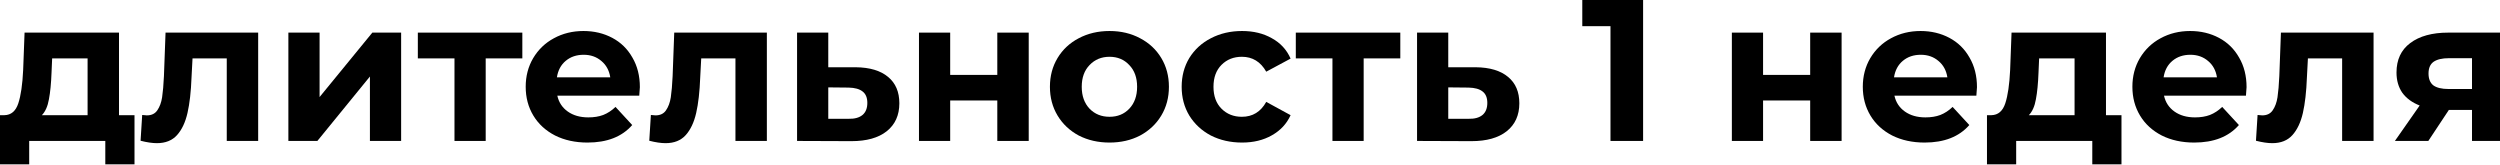
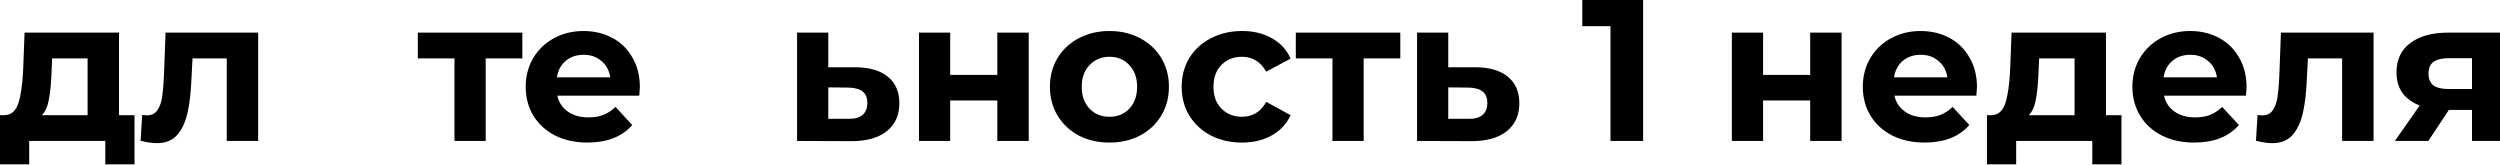
<svg xmlns="http://www.w3.org/2000/svg" width="1093" height="72" viewBox="0 0 1093 72" fill="none">
  <path d="M58.805 50.354V71.834H46.04V61.622H12.764V71.834H0V50.354H1.937C4.871 50.295 6.896 48.564 8.011 45.16C9.126 41.756 9.83 36.914 10.124 30.635L10.74 14.261H52.026V50.354H58.805ZM22.536 31.603C22.36 36.416 21.979 40.348 21.392 43.399C20.863 46.451 19.836 48.769 18.311 50.354H38.294V25.529H22.8L22.536 31.603Z" fill="black" />
  <path d="M112.871 14.261V61.622H99.138V25.529H84.173L83.733 33.892C83.498 40.113 82.911 45.277 81.972 49.386C81.033 53.494 79.507 56.721 77.395 59.069C75.282 61.416 72.347 62.59 68.591 62.59C66.596 62.59 64.219 62.238 61.461 61.534L62.165 50.266C63.104 50.383 63.779 50.442 64.19 50.442C66.244 50.442 67.77 49.708 68.768 48.241C69.824 46.715 70.528 44.808 70.88 42.519C71.233 40.172 71.496 37.09 71.673 33.276L72.377 14.261H112.871Z" fill="black" />
-   <path d="M126.077 14.261H139.722V42.431L162.786 14.261H175.375V61.622H161.73V33.452L138.754 61.622H126.077V14.261Z" fill="black" />
  <path d="M228.366 25.529H212.345V61.622H198.7V25.529H182.678V14.261H228.366V25.529Z" fill="black" />
  <path d="M279.75 38.118C279.75 38.294 279.662 39.526 279.486 41.815H243.657C244.302 44.749 245.828 47.067 248.235 48.769C250.641 50.471 253.634 51.322 257.214 51.322C259.679 51.322 261.85 50.97 263.728 50.266C265.665 49.503 267.455 48.329 269.098 46.745L276.405 54.667C271.944 59.773 265.43 62.326 256.862 62.326C251.521 62.326 246.797 61.299 242.689 59.245C238.58 57.132 235.411 54.227 233.181 50.53C230.951 46.833 229.836 42.636 229.836 37.941C229.836 33.305 230.922 29.138 233.093 25.441C235.323 21.685 238.346 18.78 242.16 16.726C246.034 14.613 250.347 13.557 255.101 13.557C259.737 13.557 263.933 14.555 267.689 16.55C271.445 18.545 274.38 21.421 276.493 25.177C278.664 28.874 279.75 33.188 279.75 38.118ZM255.189 23.945C252.079 23.945 249.467 24.825 247.354 26.585C245.241 28.346 243.95 30.752 243.481 33.804H266.809C266.34 30.811 265.049 28.434 262.936 26.674C260.823 24.854 258.241 23.945 255.189 23.945Z" fill="black" />
-   <path d="M335.271 14.261V61.622H321.538V25.529H306.572L306.132 33.892C305.898 40.113 305.311 45.277 304.372 49.386C303.433 53.494 301.907 56.721 299.794 59.069C297.681 61.416 294.747 62.59 290.991 62.59C288.996 62.59 286.619 62.238 283.86 61.534L284.565 50.266C285.504 50.383 286.179 50.442 286.589 50.442C288.643 50.442 290.169 49.708 291.167 48.241C292.223 46.715 292.928 44.808 293.28 42.519C293.632 40.172 293.896 37.09 294.072 33.276L294.776 14.261H335.271Z" fill="black" />
  <path d="M374.094 29.402C380.256 29.461 384.98 30.87 388.267 33.628C391.553 36.328 393.197 40.172 393.197 45.16C393.197 50.383 391.348 54.462 387.651 57.396C384.012 60.272 378.877 61.71 372.245 61.71L348.477 61.622V14.261H362.122V29.402H374.094ZM371.013 51.938C373.654 51.997 375.678 51.44 377.087 50.266C378.495 49.092 379.2 47.331 379.2 44.984C379.2 42.695 378.495 41.023 377.087 39.966C375.737 38.91 373.712 38.352 371.013 38.294L362.122 38.206V51.938H371.013Z" fill="black" />
  <path d="M401.777 14.261H415.422V32.748H436.021V14.261H449.754V61.622H436.021V43.928H415.422V61.622H401.777V14.261Z" fill="black" />
  <path d="M485.084 62.326C480.096 62.326 475.606 61.299 471.615 59.245C467.683 57.132 464.602 54.227 462.372 50.53C460.142 46.833 459.027 42.636 459.027 37.941C459.027 33.246 460.142 29.05 462.372 25.353C464.602 21.656 467.683 18.78 471.615 16.726C475.606 14.613 480.096 13.557 485.084 13.557C490.073 13.557 494.533 14.613 498.465 16.726C502.397 18.78 505.478 21.656 507.708 25.353C509.938 29.05 511.053 33.246 511.053 37.941C511.053 42.636 509.938 46.833 507.708 50.53C505.478 54.227 502.397 57.132 498.465 59.245C494.533 61.299 490.073 62.326 485.084 62.326ZM485.084 51.058C488.605 51.058 491.481 49.884 493.711 47.537C496 45.131 497.144 41.932 497.144 37.941C497.144 33.951 496 30.782 493.711 28.434C491.481 26.028 488.605 24.825 485.084 24.825C481.563 24.825 478.658 26.028 476.369 28.434C474.08 30.782 472.936 33.951 472.936 37.941C472.936 41.932 474.08 45.131 476.369 47.537C478.658 49.884 481.563 51.058 485.084 51.058Z" fill="black" />
  <path d="M543.035 62.326C537.988 62.326 533.439 61.299 529.39 59.245C525.399 57.132 522.26 54.227 519.971 50.53C517.741 46.833 516.625 42.636 516.625 37.941C516.625 33.246 517.741 29.05 519.971 25.353C522.26 21.656 525.399 18.78 529.39 16.726C533.439 14.613 537.988 13.557 543.035 13.557C548.023 13.557 552.366 14.613 556.063 16.726C559.819 18.78 562.548 21.744 564.25 25.617L553.599 31.339C551.134 26.996 547.583 24.825 542.947 24.825C539.367 24.825 536.403 25.999 534.056 28.346C531.708 30.694 530.534 33.892 530.534 37.941C530.534 41.991 531.708 45.189 534.056 47.537C536.403 49.884 539.367 51.058 542.947 51.058C547.642 51.058 551.192 48.887 553.599 44.544L564.25 50.354C562.548 54.11 559.819 57.044 556.063 59.157C552.366 61.27 548.023 62.326 543.035 62.326Z" fill="black" />
  <path d="M612.214 25.529H596.192V61.622H582.547V25.529H566.525V14.261H612.214V25.529Z" fill="black" />
  <path d="M645.151 29.402C651.313 29.461 656.038 30.87 659.324 33.628C662.611 36.328 664.254 40.172 664.254 45.16C664.254 50.383 662.405 54.462 658.708 57.396C655.069 60.272 649.934 61.71 643.302 61.71L619.534 61.622V14.261H633.179V29.402H645.151ZM642.07 51.938C644.711 51.997 646.736 51.44 648.144 50.266C649.553 49.092 650.257 47.331 650.257 44.984C650.257 42.695 649.553 41.023 648.144 39.966C646.794 38.91 644.77 38.352 642.07 38.294L633.179 38.206V51.938H642.07Z" fill="black" />
  <path d="M718.364 0V61.622H704.103V11.444H691.779V0H718.364Z" fill="black" />
  <path d="M757.169 14.261H770.814V32.748H791.413V14.261H805.146V61.622H791.413V43.928H770.814V61.622H757.169V14.261Z" fill="black" />
  <path d="M864.333 38.118C864.333 38.294 864.245 39.526 864.068 41.815H828.24C828.885 44.749 830.411 47.067 832.817 48.769C835.224 50.471 838.217 51.322 841.797 51.322C844.261 51.322 846.433 50.97 848.311 50.266C850.248 49.503 852.038 48.329 853.681 46.745L860.987 54.667C856.527 59.773 850.013 62.326 841.444 62.326C836.104 62.326 831.38 61.299 827.271 59.245C823.163 57.132 819.994 54.227 817.764 50.53C815.534 46.833 814.419 42.636 814.419 37.941C814.419 33.305 815.505 29.138 817.676 25.441C819.906 21.685 822.928 18.78 826.743 16.726C830.617 14.613 834.93 13.557 839.684 13.557C844.32 13.557 848.516 14.555 852.272 16.55C856.028 18.545 858.963 21.421 861.075 25.177C863.247 28.874 864.333 33.188 864.333 38.118ZM839.772 23.945C836.661 23.945 834.05 24.825 831.937 26.585C829.824 28.346 828.533 30.752 828.064 33.804H851.392C850.922 30.811 849.631 28.434 847.519 26.674C845.406 24.854 842.824 23.945 839.772 23.945Z" fill="black" />
  <path d="M927.512 50.354V71.834H914.748V61.622H881.472V71.834H868.707V50.354H870.644C873.578 50.295 875.603 48.564 876.718 45.16C877.833 41.756 878.538 36.914 878.831 30.635L879.447 14.261H920.734V50.354H927.512ZM891.243 31.603C891.067 36.416 890.686 40.348 890.099 43.399C889.571 46.451 888.544 48.769 887.018 50.354H907.001V25.529H891.507L891.243 31.603Z" fill="black" />
  <path d="M982.195 38.118C982.195 38.294 982.107 39.526 981.931 41.815H946.102C946.748 44.749 948.273 47.067 950.68 48.769C953.086 50.471 956.079 51.322 959.659 51.322C962.124 51.322 964.295 50.97 966.173 50.266C968.11 49.503 969.9 48.329 971.543 46.745L978.85 54.667C974.389 59.773 967.875 62.326 959.307 62.326C953.966 62.326 949.242 61.299 945.134 59.245C941.025 57.132 937.856 54.227 935.626 50.53C933.396 46.833 932.281 42.636 932.281 37.941C932.281 33.305 933.367 29.138 935.538 25.441C937.768 21.685 940.791 18.78 944.605 16.726C948.479 14.613 952.792 13.557 957.546 13.557C962.182 13.557 966.379 14.555 970.135 16.55C973.891 18.545 976.825 21.421 978.938 25.177C981.109 28.874 982.195 33.188 982.195 38.118ZM957.634 23.945C954.524 23.945 951.912 24.825 949.799 26.585C947.687 28.346 946.395 30.752 945.926 33.804H969.254C968.785 30.811 967.494 28.434 965.381 26.674C963.268 24.854 960.686 23.945 957.634 23.945Z" fill="black" />
  <path d="M1037.72 14.261V61.622H1023.98V25.529H1009.02L1008.58 33.892C1008.34 40.113 1007.76 45.277 1006.82 49.386C1005.88 53.494 1004.35 56.721 1002.24 59.069C1000.13 61.416 997.192 62.59 993.436 62.59C991.441 62.59 989.064 62.238 986.306 61.534L987.01 50.266C987.949 50.383 988.624 50.442 989.034 50.442C991.089 50.442 992.614 49.708 993.612 48.241C994.668 46.715 995.373 44.808 995.725 42.519C996.077 40.172 996.341 37.09 996.517 33.276L997.221 14.261H1037.72Z" fill="black" />
  <path d="M1093 14.261V61.622H1080.76V48.065H1070.64L1061.66 61.622H1047.05L1057.88 46.128C1054.59 44.837 1052.07 42.989 1050.31 40.582C1048.6 38.118 1047.75 35.154 1047.75 31.691C1047.75 26.116 1049.75 21.832 1053.74 18.839C1057.79 15.787 1063.33 14.261 1070.38 14.261H1093ZM1070.64 25.441C1067.71 25.441 1065.48 25.969 1063.95 27.026C1062.48 28.082 1061.75 29.784 1061.75 32.131C1061.75 34.479 1062.45 36.21 1063.86 37.325C1065.33 38.382 1067.53 38.91 1070.46 38.91H1080.76V25.441H1070.64Z" fill="black" />
</svg>